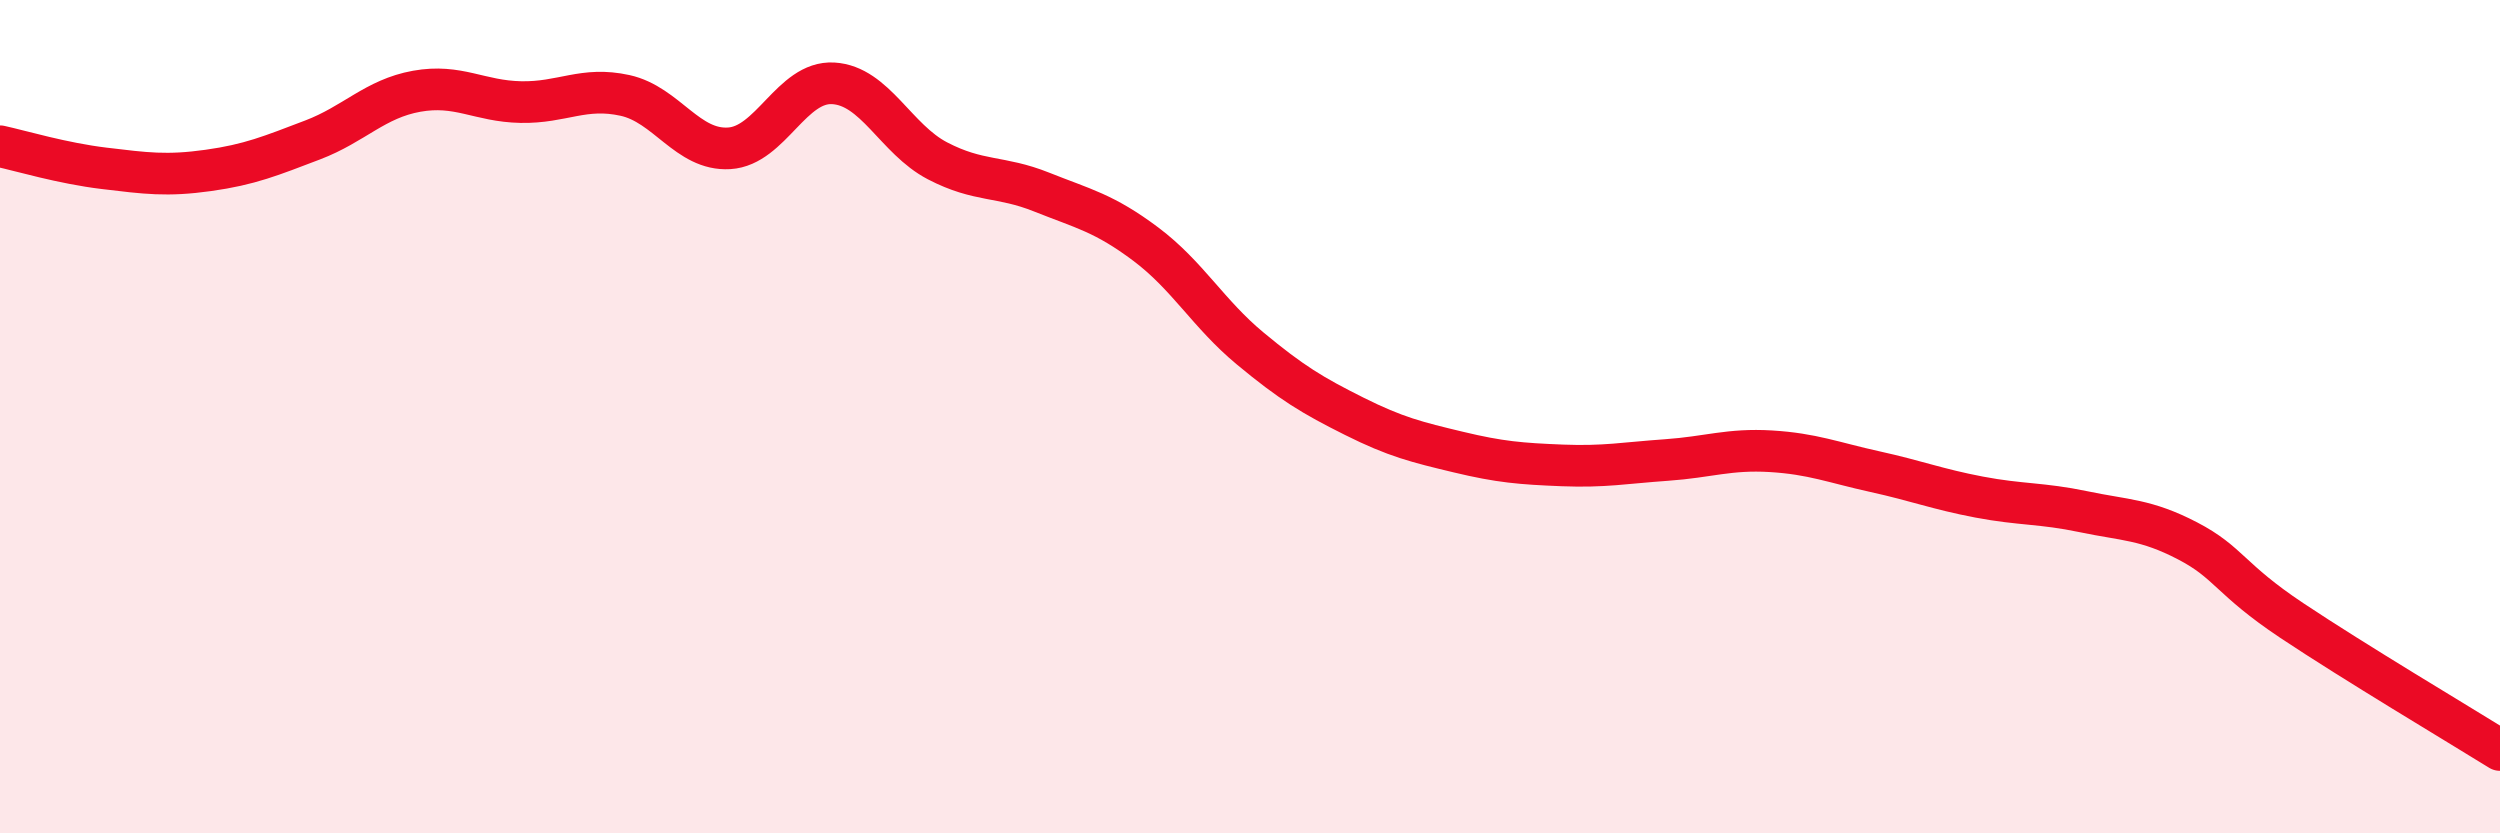
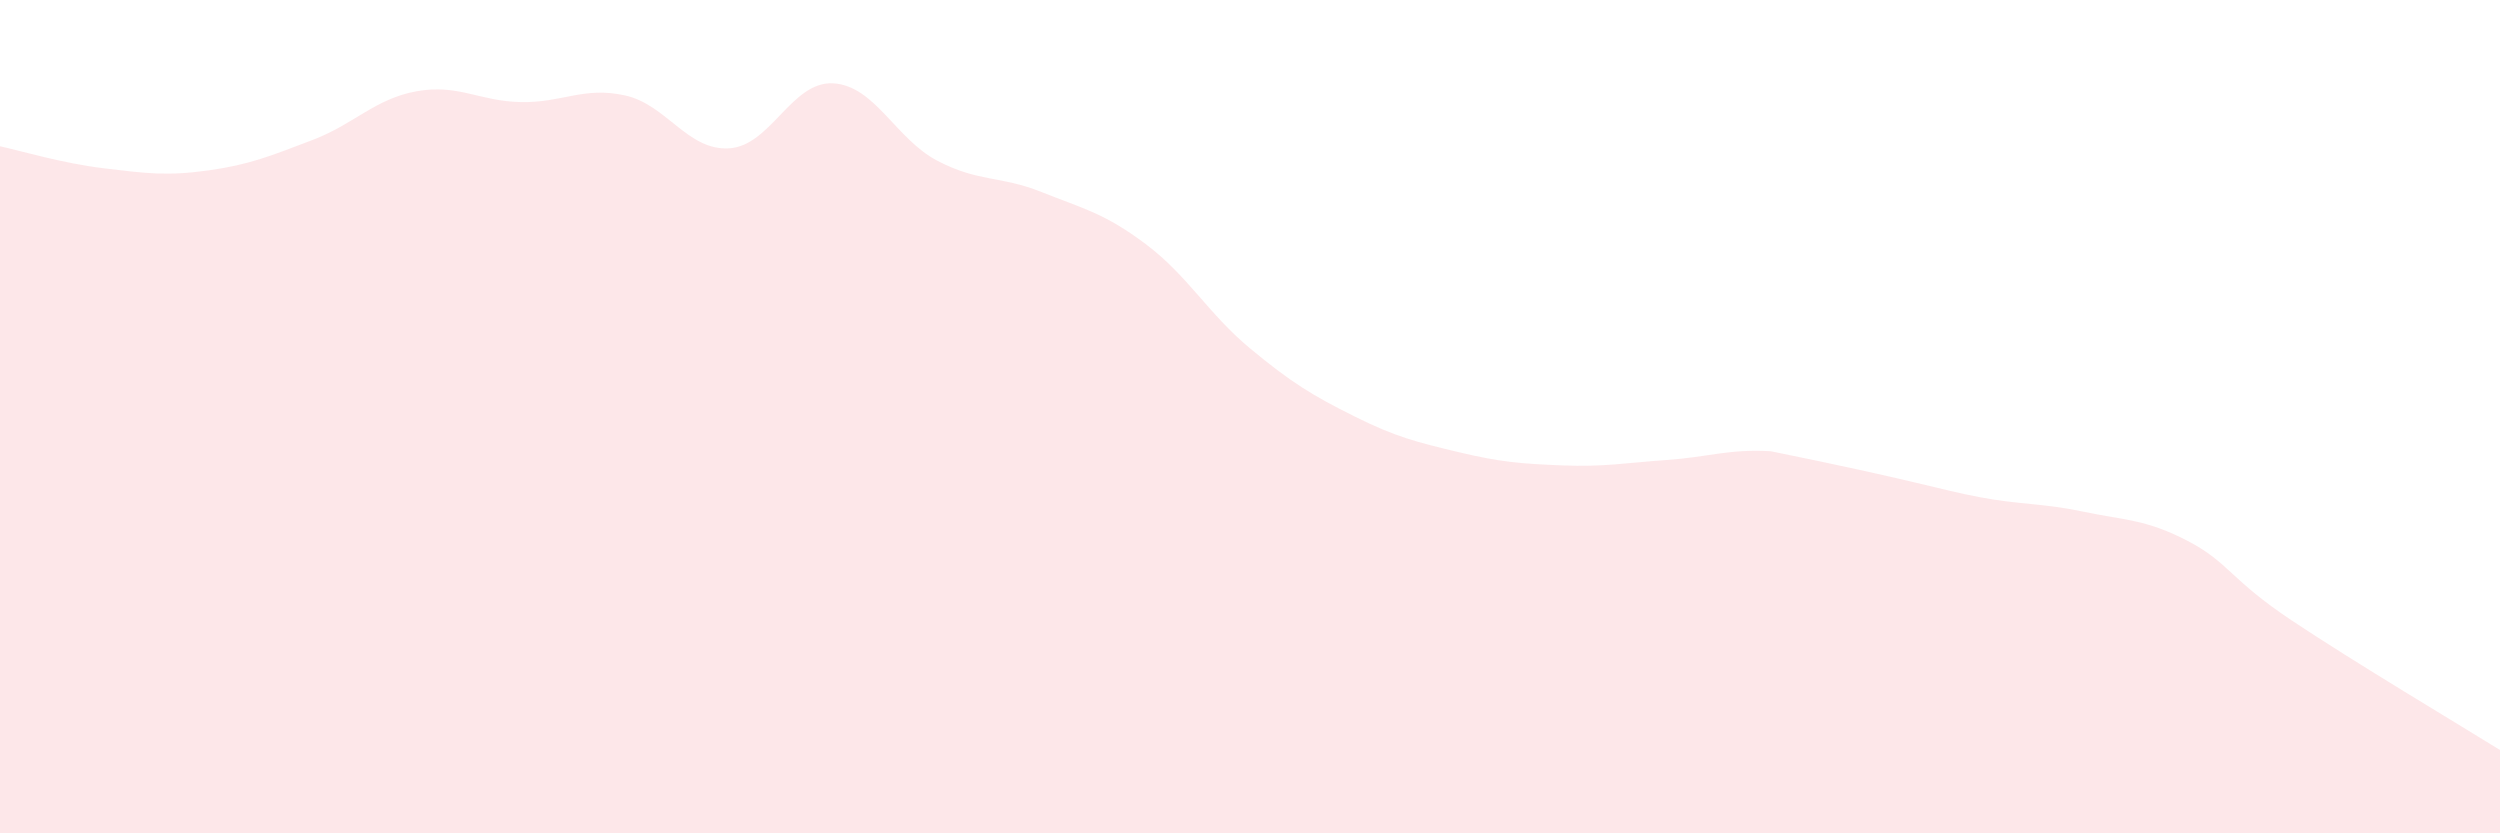
<svg xmlns="http://www.w3.org/2000/svg" width="60" height="20" viewBox="0 0 60 20">
-   <path d="M 0,3.51 C 0.5,3.62 1.5,3.92 2.5,4.04 C 3.5,4.16 4,4.23 5,4.09 C 6,3.95 6.5,3.74 7.5,3.36 C 8.5,2.98 9,2.37 10,2.19 C 11,2.01 11.5,2.43 12.5,2.45 C 13.5,2.47 14,2.07 15,2.29 C 16,2.51 16.5,3.62 17.5,3.56 C 18.5,3.5 19,1.94 20,2 C 21,2.06 21.5,3.34 22.5,3.86 C 23.5,4.38 24,4.21 25,4.61 C 26,5.01 26.5,5.11 27.5,5.86 C 28.5,6.61 29,7.53 30,8.36 C 31,9.19 31.5,9.49 32.5,9.99 C 33.5,10.49 34,10.61 35,10.85 C 36,11.09 36.5,11.13 37.5,11.17 C 38.5,11.21 39,11.11 40,11.04 C 41,10.97 41.5,10.77 42.5,10.83 C 43.5,10.89 44,11.1 45,11.32 C 46,11.54 46.5,11.74 47.5,11.93 C 48.5,12.12 49,12.07 50,12.28 C 51,12.49 51.5,12.46 52.5,12.98 C 53.5,13.5 53.5,13.89 55,14.89 C 56.5,15.89 59,17.38 60,18L60 20L0 20Z" fill="#EB0A25" opacity="0.1" stroke-linecap="round" stroke-linejoin="round" />
-   <path d="M 0,3.51 C 0.5,3.62 1.5,3.92 2.5,4.04 C 3.5,4.16 4,4.23 5,4.09 C 6,3.95 6.5,3.74 7.5,3.36 C 8.5,2.98 9,2.37 10,2.19 C 11,2.01 11.5,2.43 12.5,2.45 C 13.5,2.47 14,2.07 15,2.29 C 16,2.51 16.5,3.62 17.5,3.56 C 18.5,3.5 19,1.94 20,2 C 21,2.06 21.5,3.34 22.5,3.86 C 23.5,4.38 24,4.21 25,4.61 C 26,5.01 26.5,5.11 27.5,5.86 C 28.5,6.61 29,7.53 30,8.36 C 31,9.19 31.5,9.49 32.5,9.99 C 33.5,10.49 34,10.61 35,10.85 C 36,11.09 36.5,11.13 37.5,11.17 C 38.5,11.21 39,11.11 40,11.04 C 41,10.97 41.5,10.77 42.5,10.83 C 43.5,10.89 44,11.1 45,11.32 C 46,11.54 46.5,11.74 47.5,11.93 C 48.5,12.12 49,12.07 50,12.28 C 51,12.49 51.5,12.46 52.5,12.98 C 53.5,13.5 53.5,13.89 55,14.89 C 56.5,15.89 59,17.38 60,18" stroke="#EB0A25" stroke-width="1" fill="none" stroke-linecap="round" stroke-linejoin="round" />
+   <path d="M 0,3.51 C 0.5,3.62 1.5,3.92 2.5,4.04 C 3.5,4.16 4,4.23 5,4.09 C 6,3.95 6.5,3.74 7.5,3.36 C 8.5,2.98 9,2.37 10,2.19 C 11,2.01 11.5,2.43 12.5,2.45 C 13.5,2.47 14,2.07 15,2.29 C 16,2.51 16.5,3.62 17.5,3.56 C 18.5,3.5 19,1.94 20,2 C 21,2.06 21.5,3.34 22.5,3.86 C 23.5,4.38 24,4.21 25,4.61 C 26,5.01 26.5,5.11 27.5,5.86 C 28.5,6.61 29,7.53 30,8.36 C 31,9.19 31.5,9.49 32.5,9.99 C 33.5,10.49 34,10.61 35,10.85 C 36,11.09 36.5,11.13 37.5,11.17 C 38.5,11.21 39,11.11 40,11.04 C 41,10.97 41.5,10.77 42.5,10.83 C 46,11.54 46.5,11.74 47.5,11.93 C 48.5,12.12 49,12.07 50,12.28 C 51,12.49 51.5,12.46 52.5,12.98 C 53.5,13.5 53.5,13.89 55,14.89 C 56.5,15.89 59,17.38 60,18L60 20L0 20Z" fill="#EB0A25" opacity="0.1" stroke-linecap="round" stroke-linejoin="round" />
</svg>